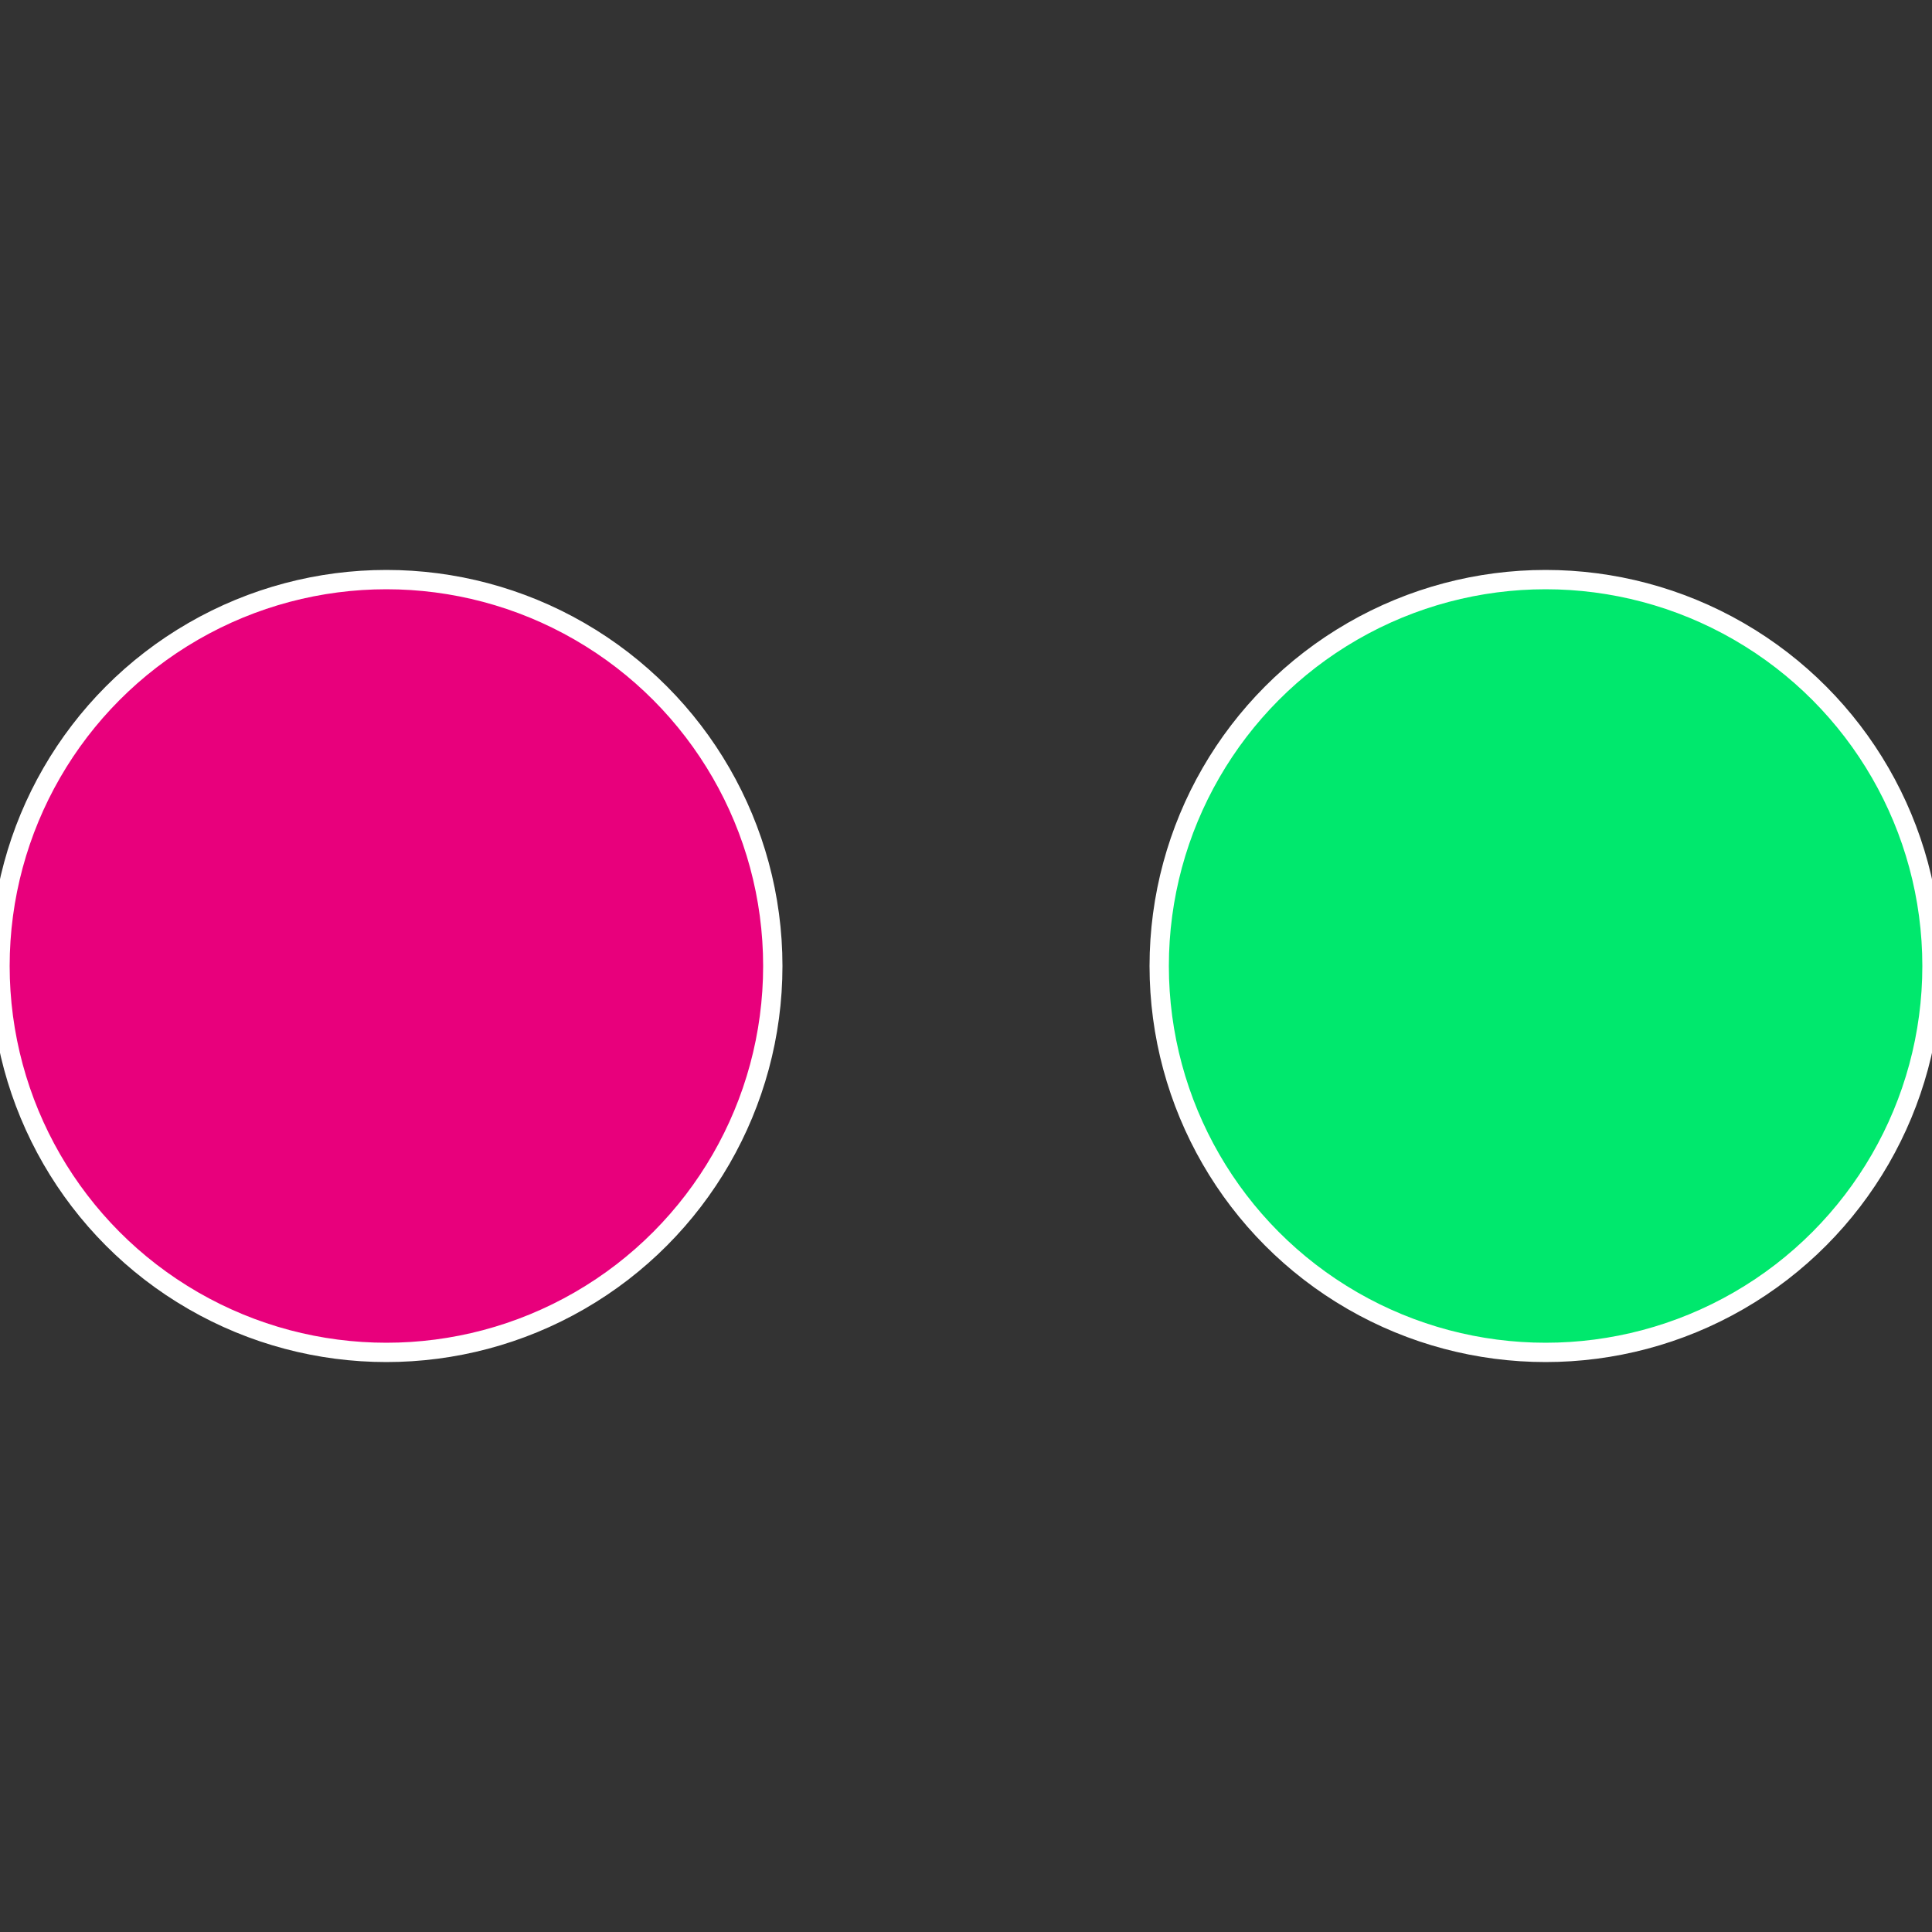
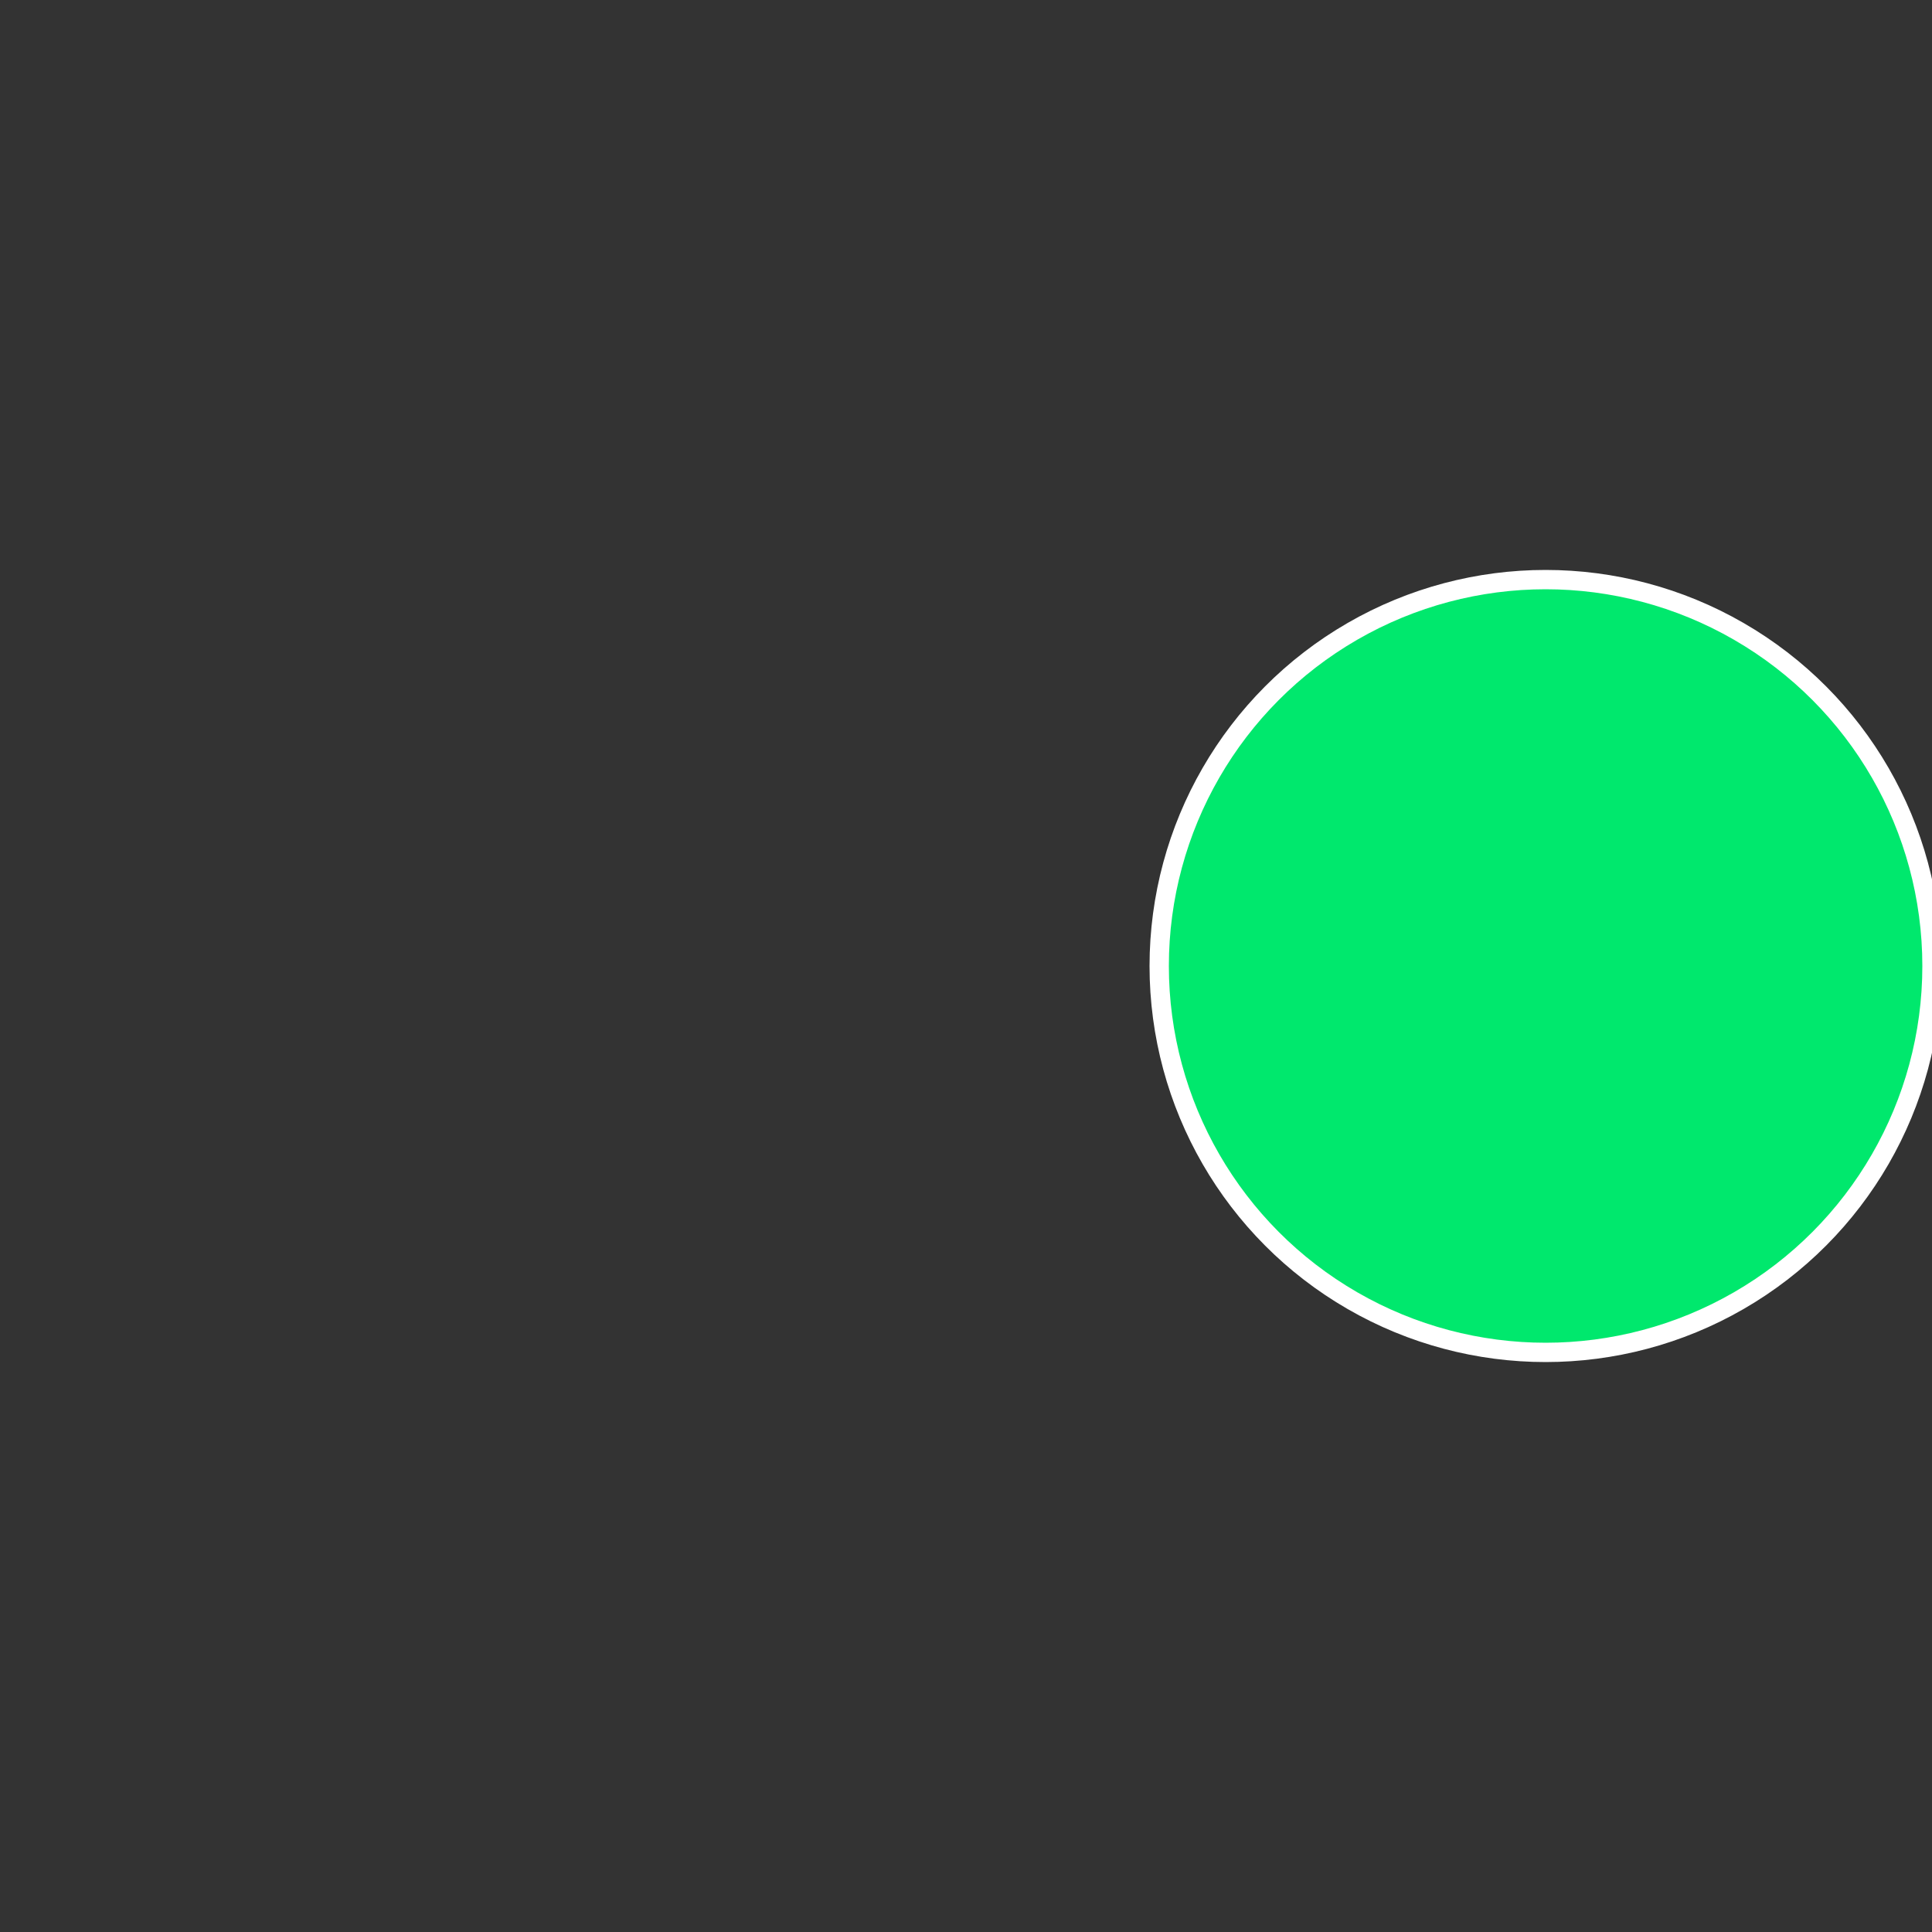
<svg xmlns="http://www.w3.org/2000/svg" width="500" height="500" viewBox="-1 -1 2 2">
  <rect x="-1" y="-1" width="2" height="2" fill="#333333" stroke="none" />
  <circle cx="0.6" cy="0" r="0.4" fill="#00e86d" stroke="#fff" stroke-width="1%" />
-   <circle cx="-0.6" cy="7.3478807948841E-17" r="0.4" fill="#e8007c" stroke="#fff" stroke-width="1%" />
</svg>